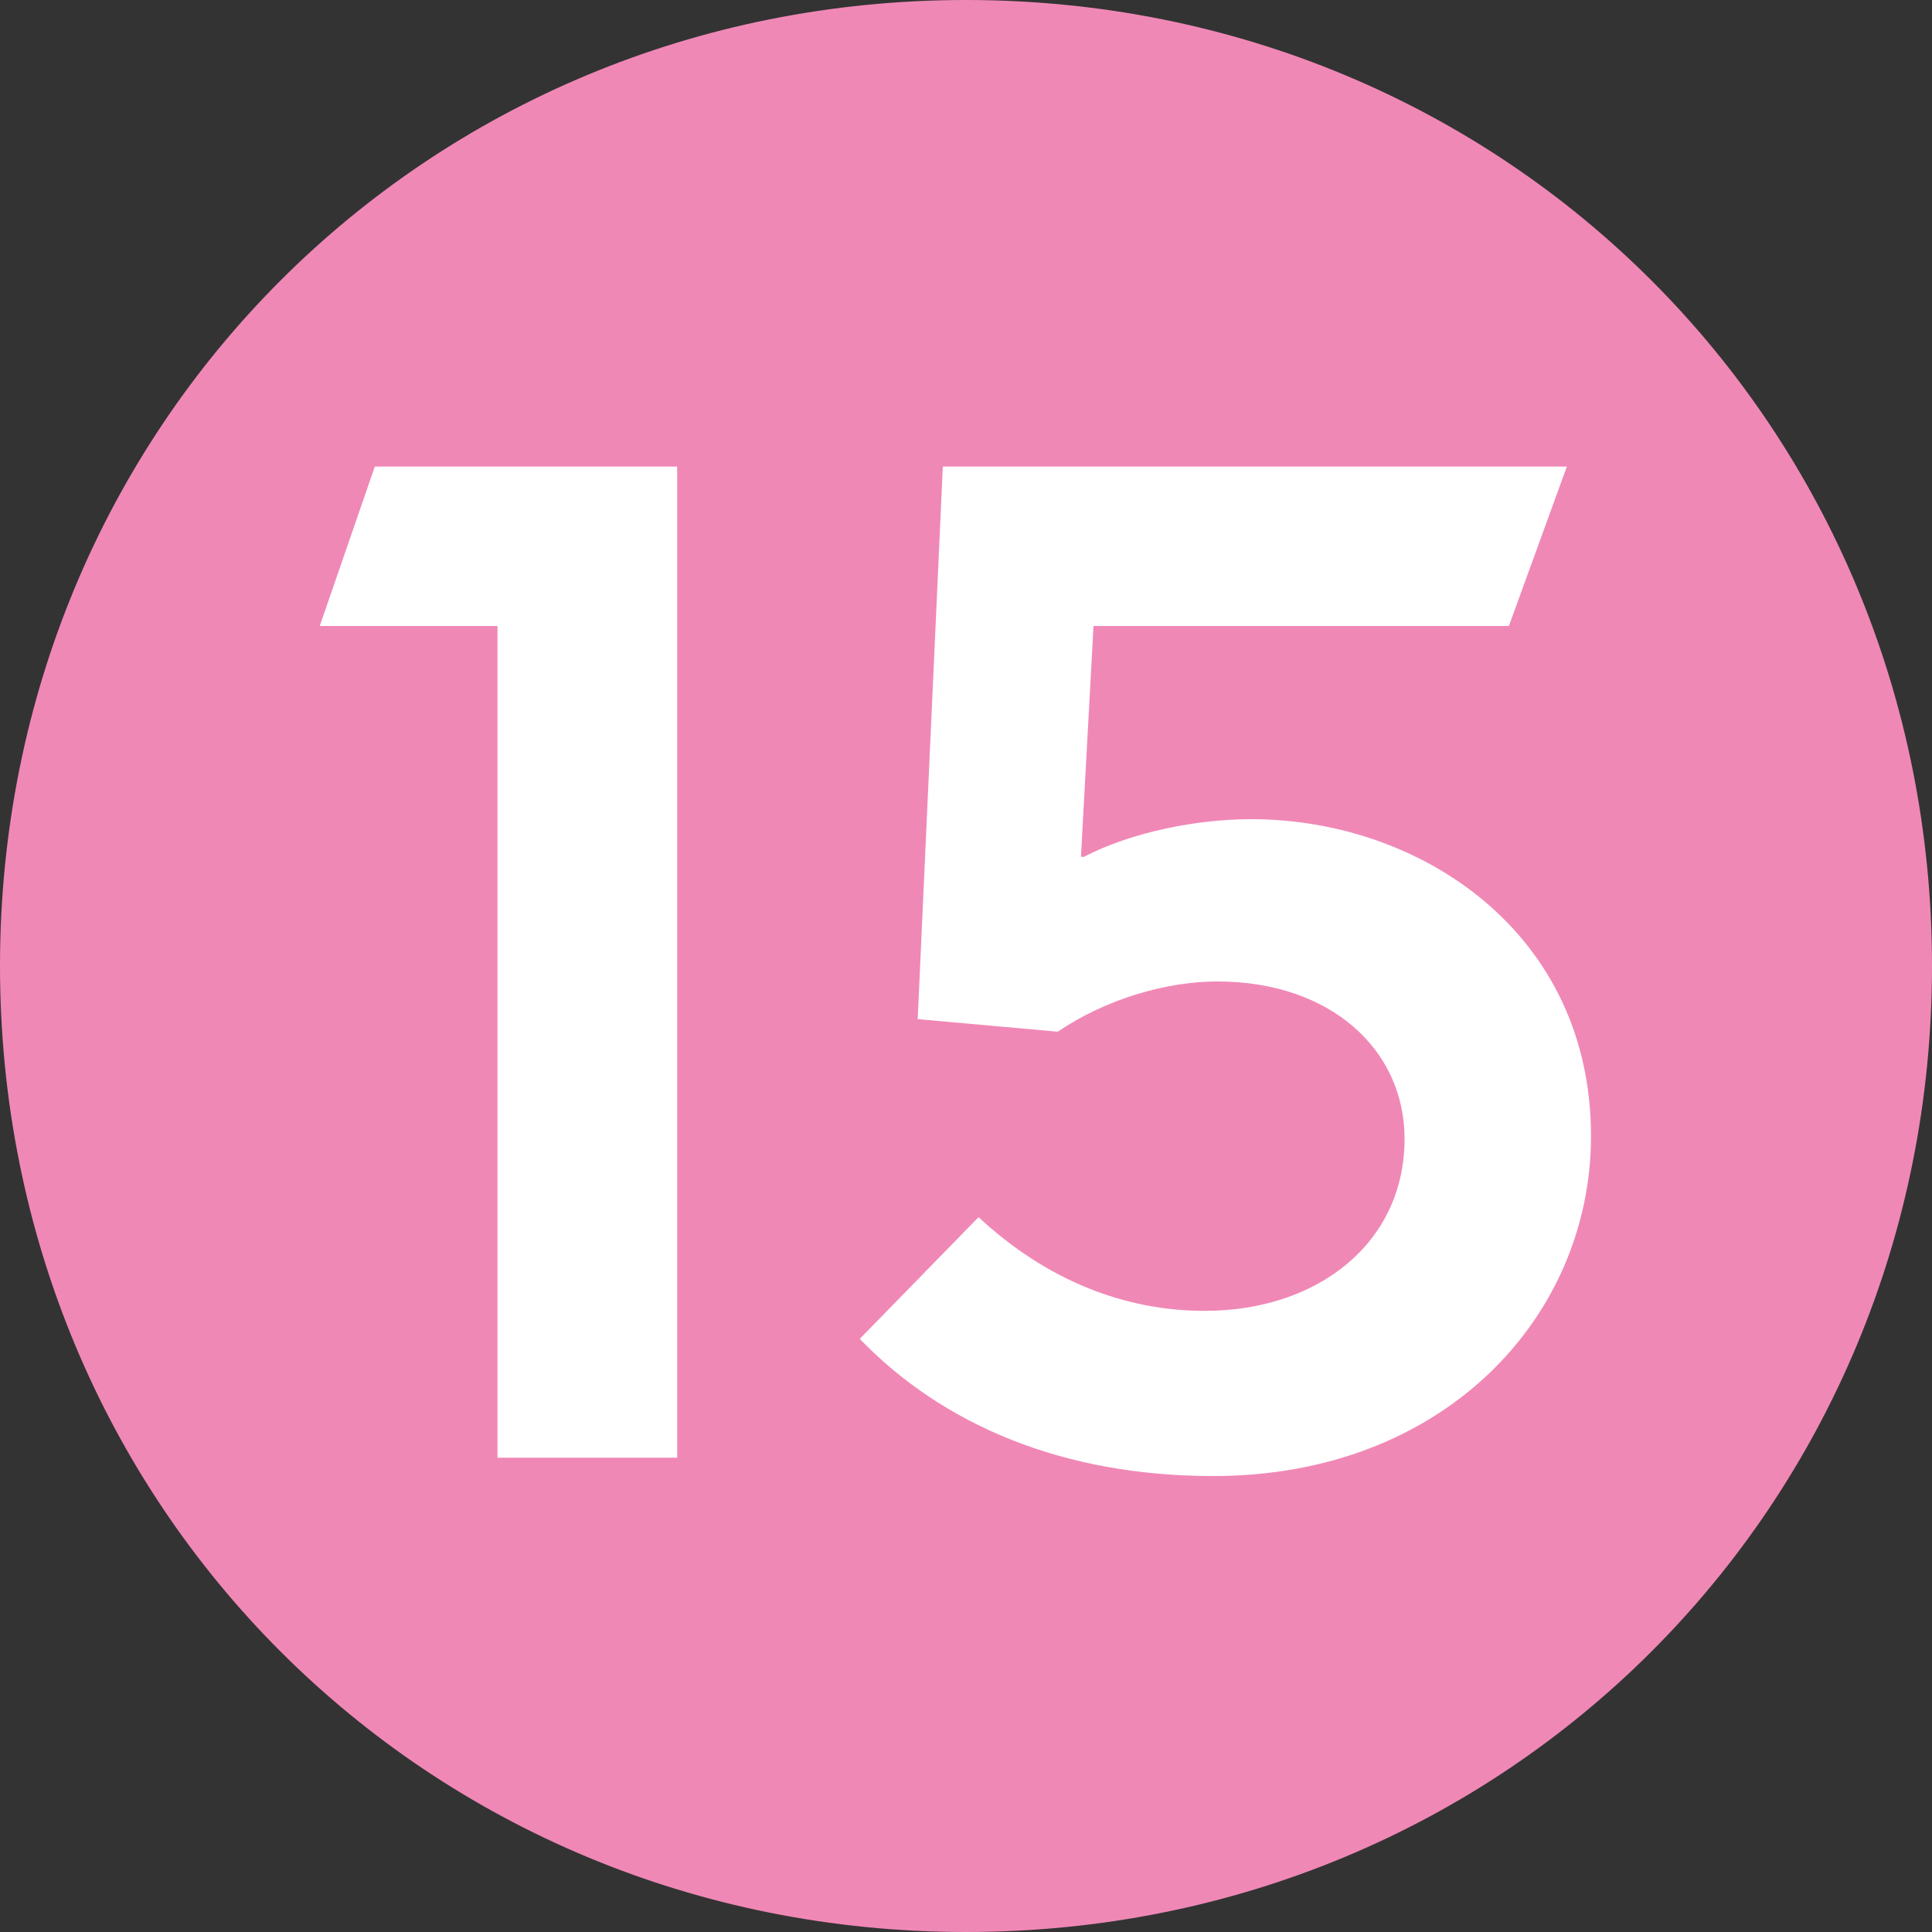
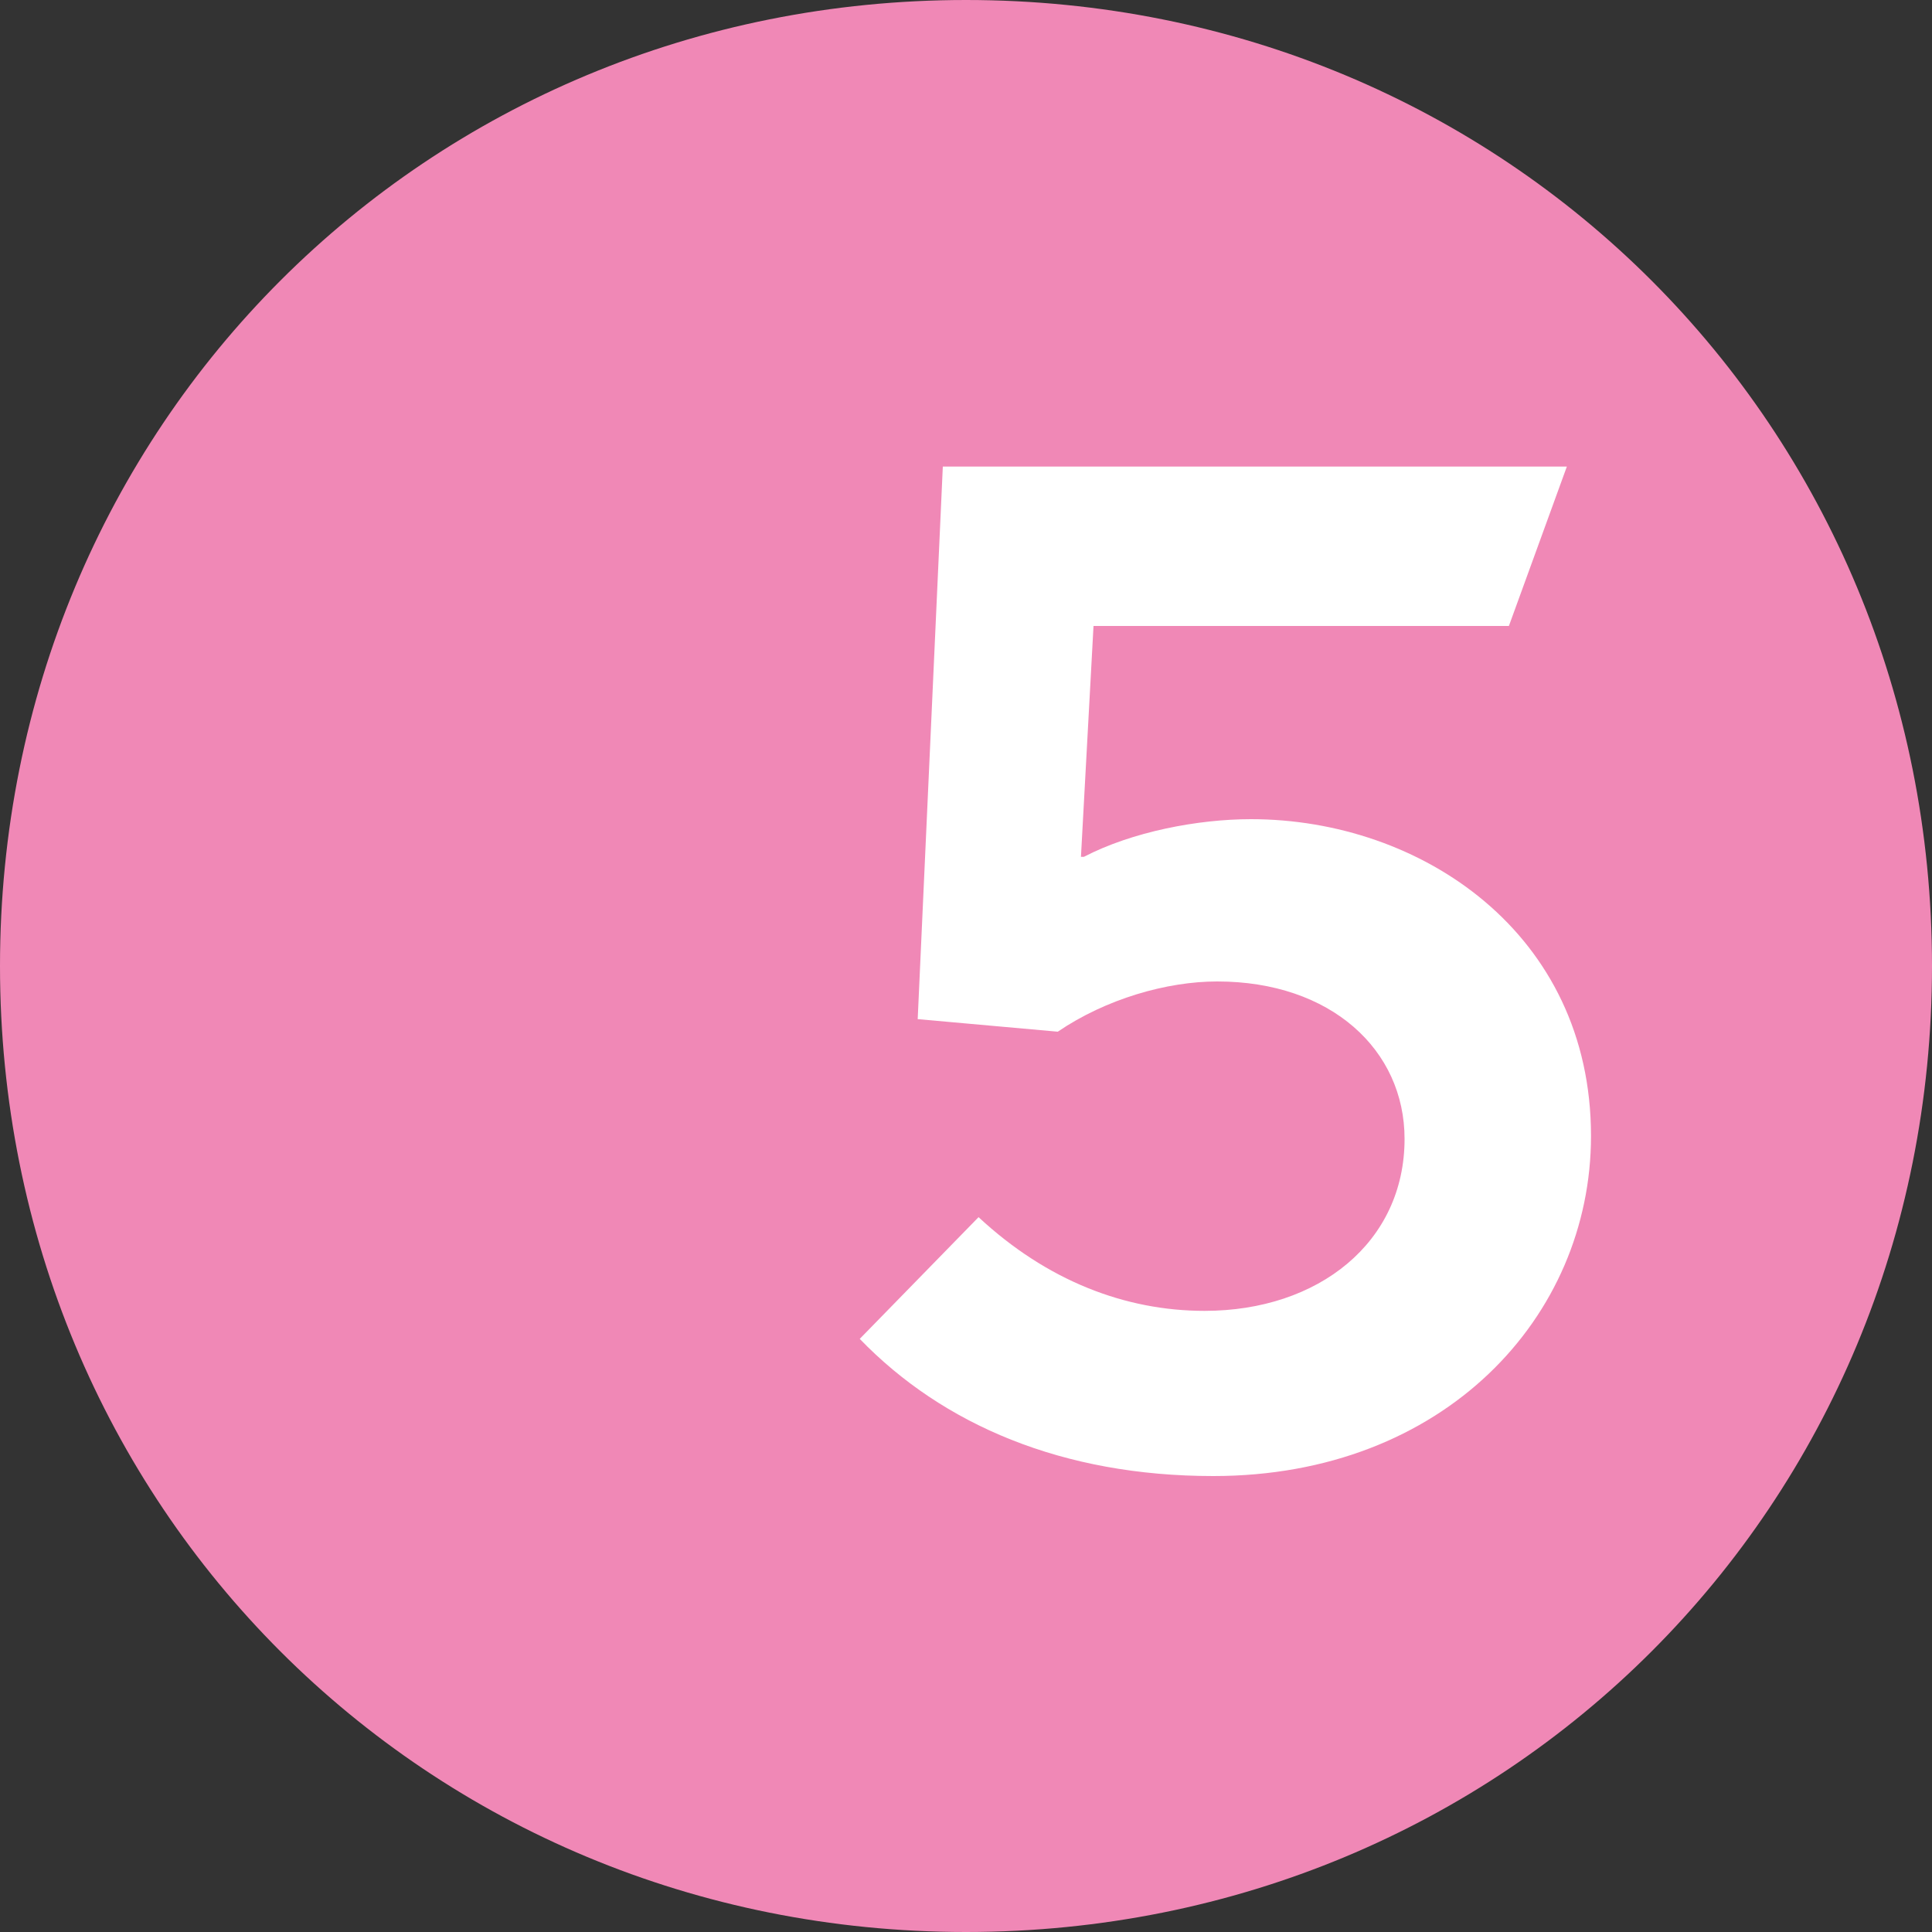
<svg xmlns="http://www.w3.org/2000/svg" version="1.1" id="Livello_1" x="0px" y="0px" viewBox="0 0 200 200" style="enable-background:new 0 0 200 200;" xml:space="preserve">
  <rect x="0" y="0" width="200" height="200" fill="#333333" stroke="none" />
  <style type="text/css"> .st0{fill:#F088B6;} .st1{fill:#FFFFFF;} </style>
  <g>
    <path class="st0" d="M0,100c0,55.9,44.1,100,100,100c55.9,0,100-44.1,100-100C200,44.1,155.9,0,100,0C44.1,0,0,44.1,0,100" />
    <path class="st1" d="M89,138.6l12.3-12.6c7.1,6.6,15.2,9.7,23.4,9.7c11.8,0,20.7-7.1,20.7-17.8c0-9.2-7.6-16.3-19.4-16.3 c-5.2,0-11.5,1.8-16.5,5.2L95,105.5l2.6-57.2h64.6l-6,16.5h-43l-1.3,23.9h0.3c5-2.6,11.8-3.9,17.3-3.9c17.6,0,35.2,11.8,35.2,32.8 c0,18.7-15.2,35.2-39.1,35.2C110,152.8,97.6,147.5,89,138.6" />
-     <polygon class="st1" points="33.1,64.8 38.8,48.3 70.1,48.3 70.1,150.9 51.5,150.9 51.5,64.8 " />
  </g>
</svg>